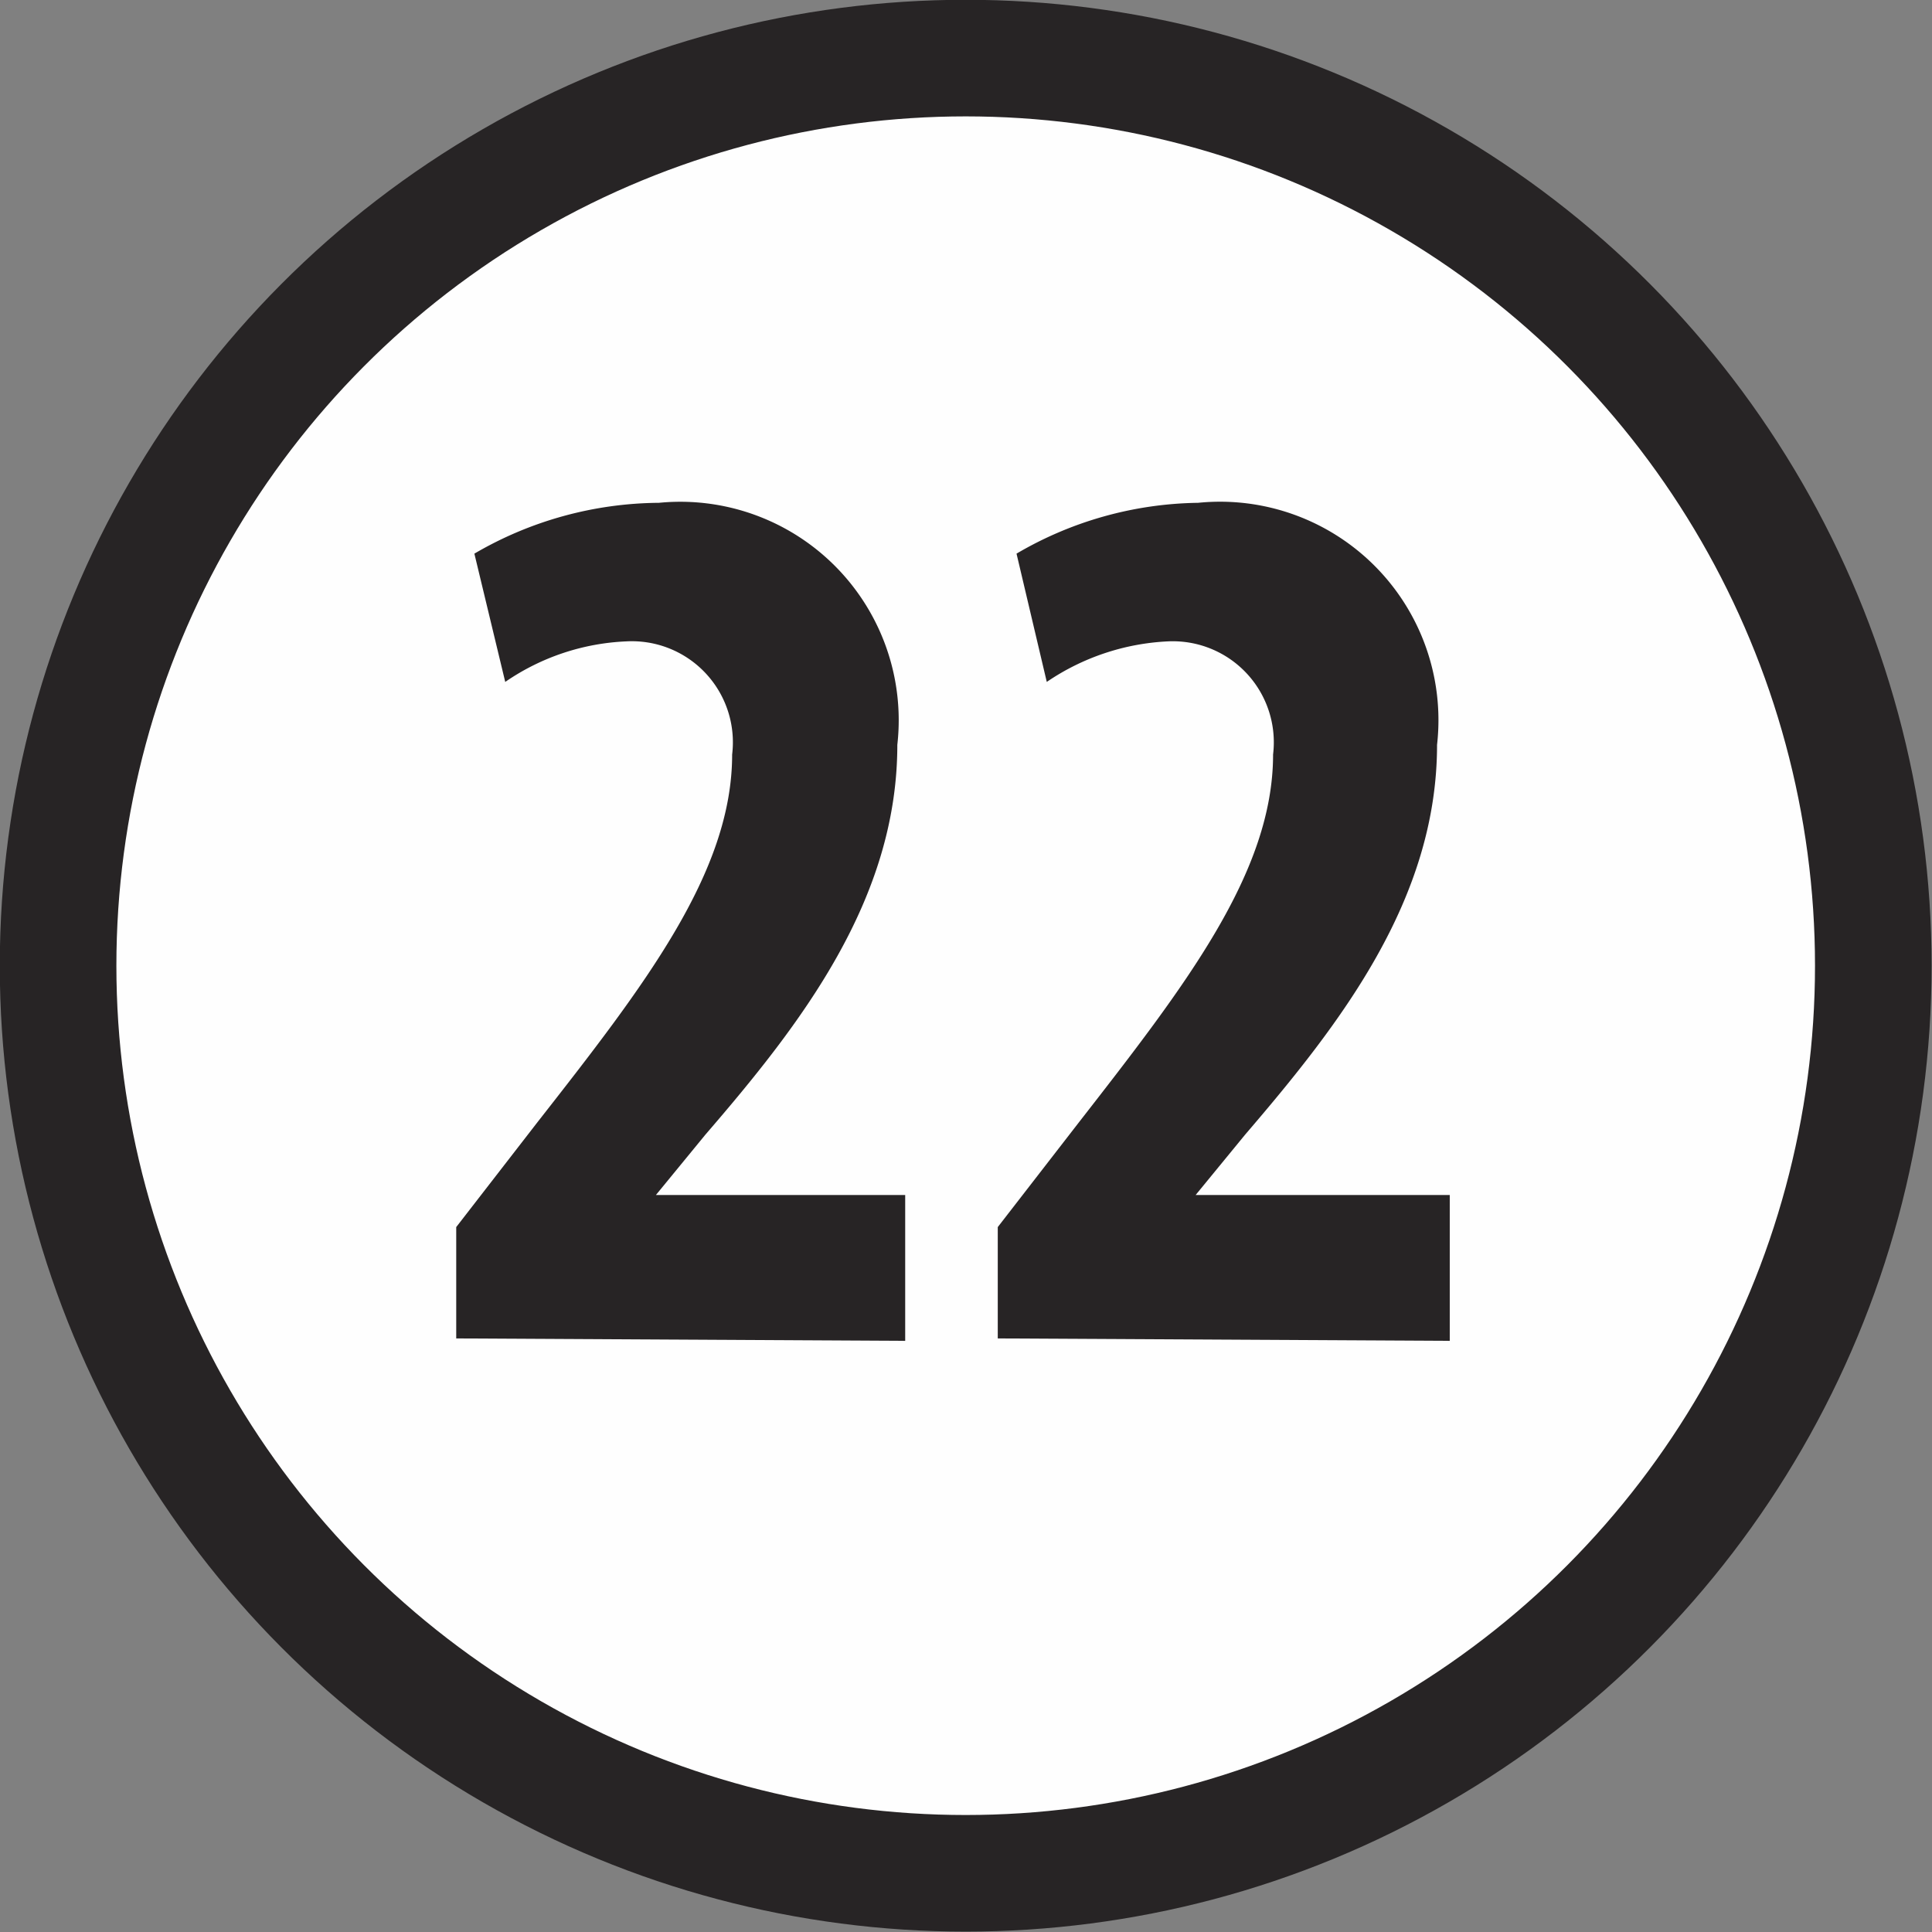
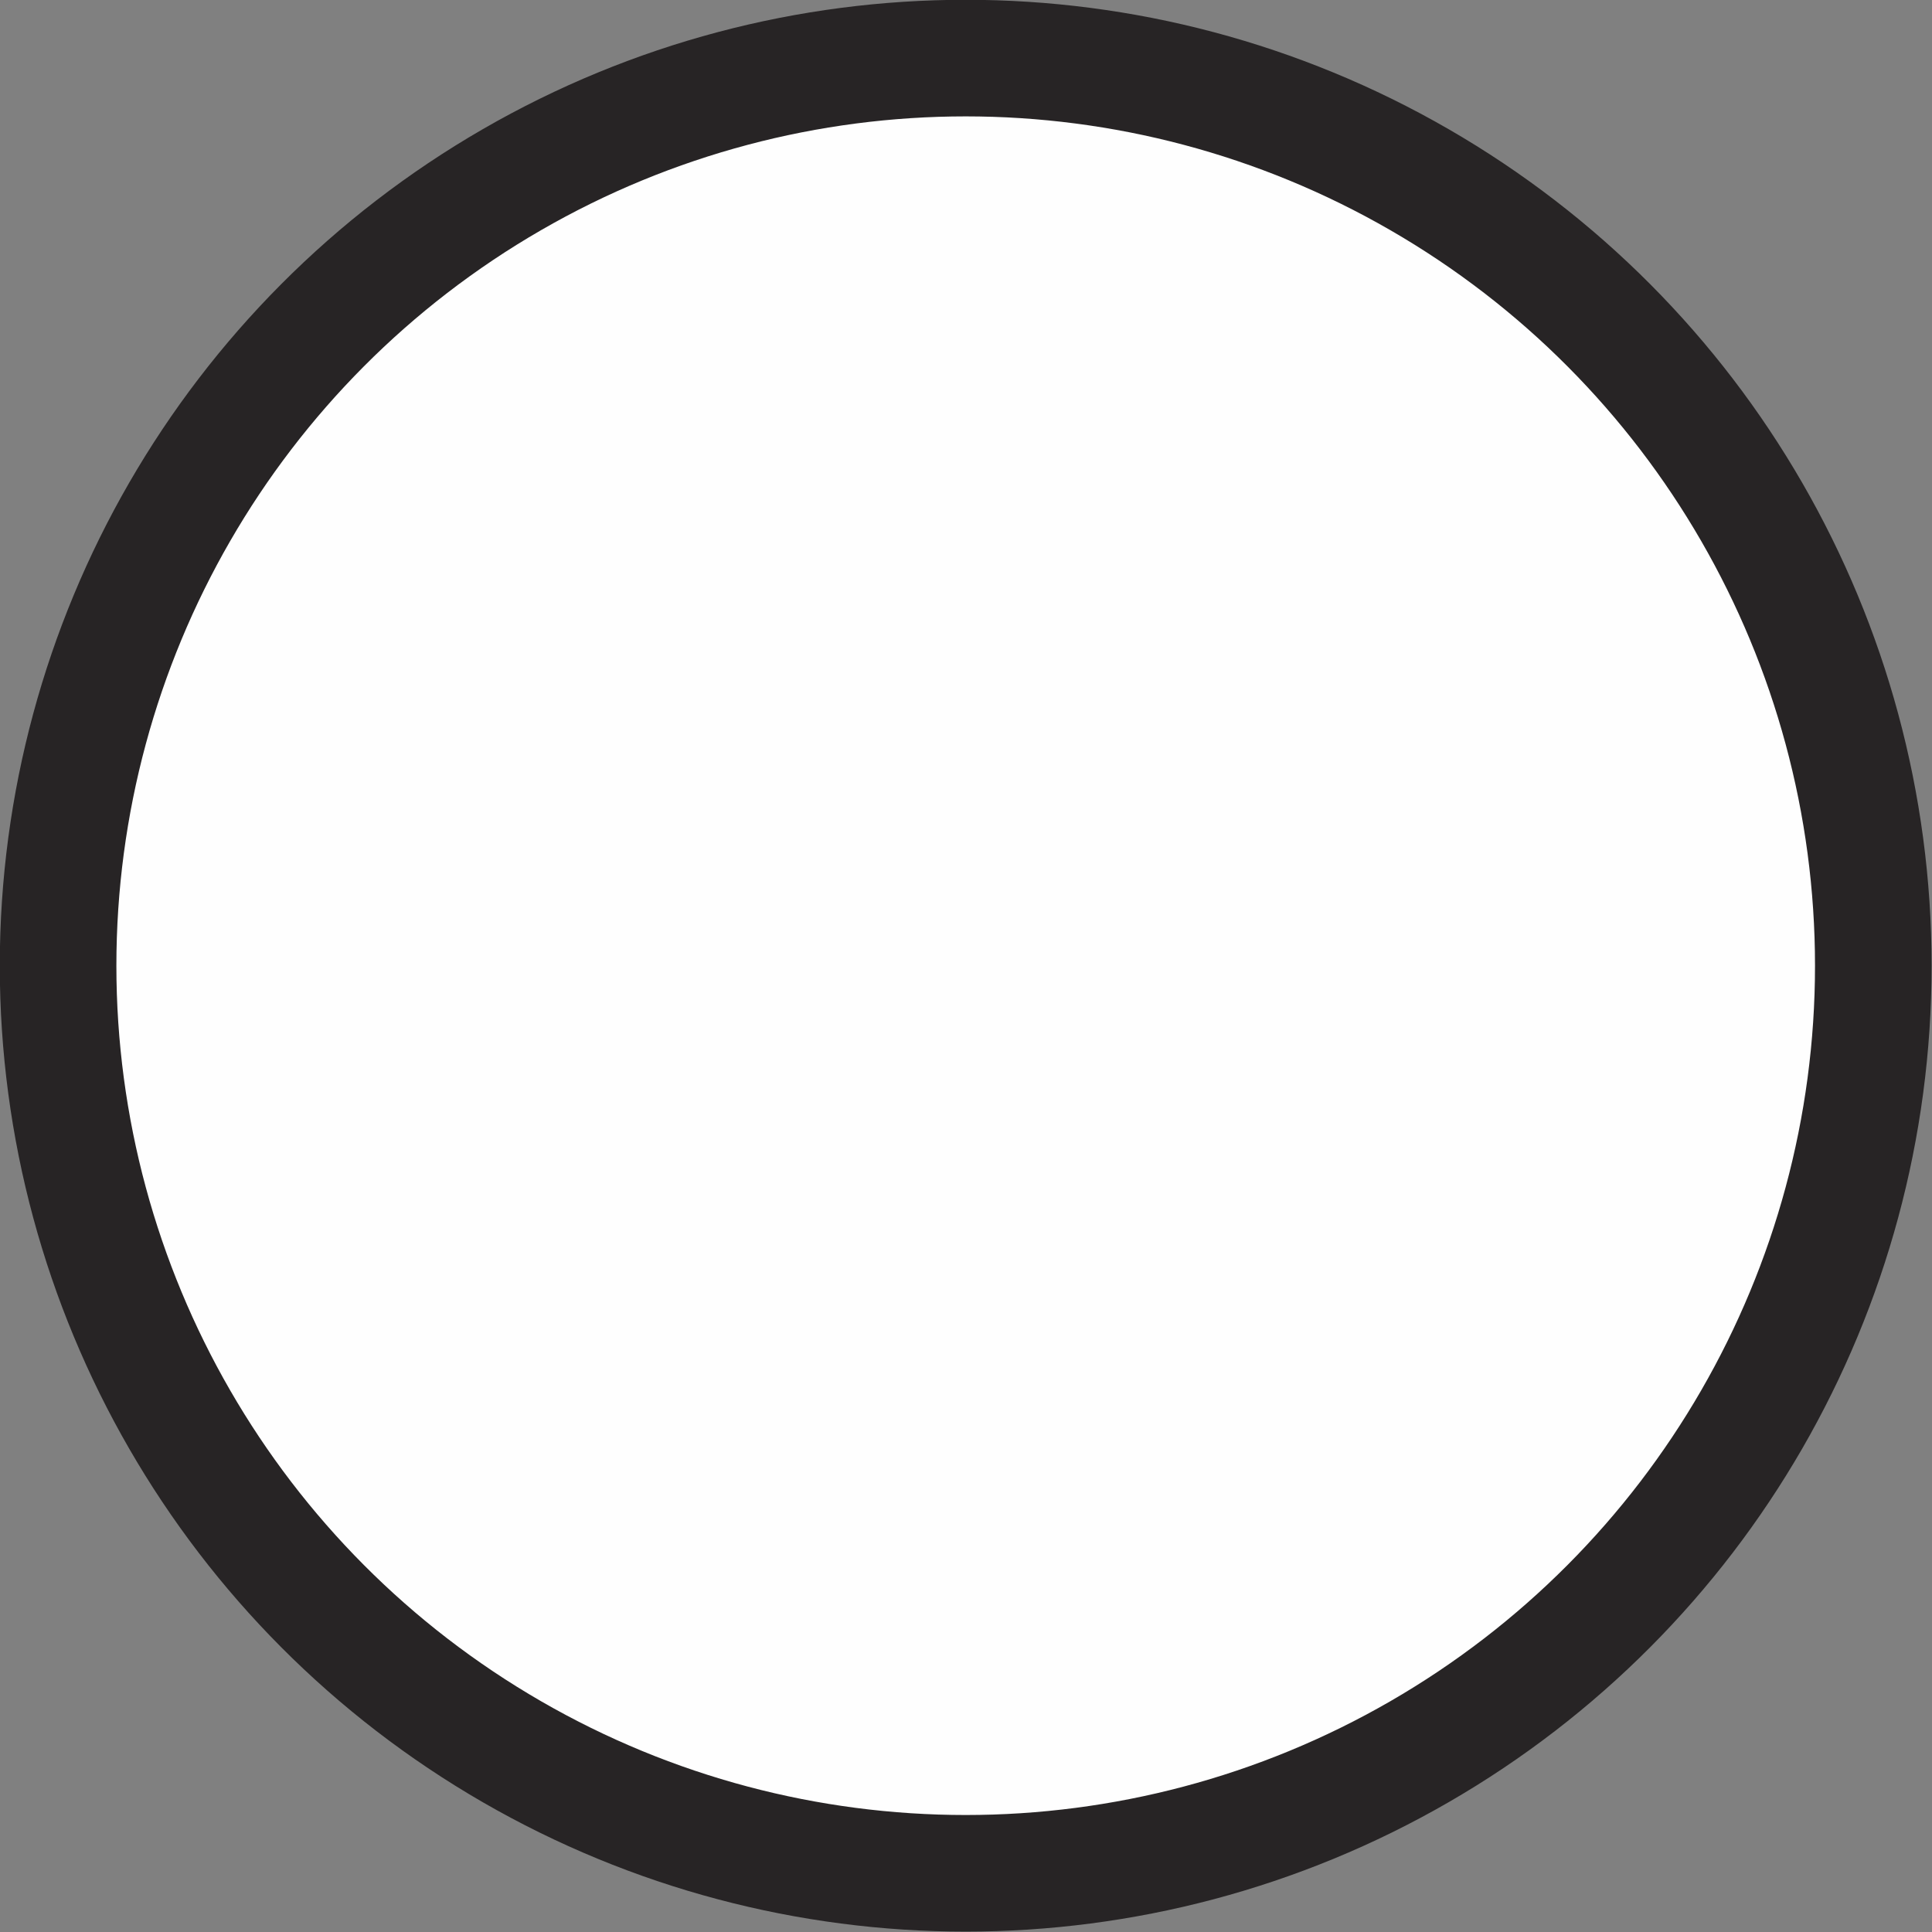
<svg xmlns="http://www.w3.org/2000/svg" viewBox="0 0 31.93 31.93">
  <rect x="0" y="0" width="31.93" height="31.93" fill="#808080" stroke="none" />
  <title>BT4-Location</title>
  <circle cx="15.96" cy="15.96" r="15" style="fill:#fefefe;stroke:#272425;stroke-miterlimit:10;stroke-width:1.927px" />
-   <path d="M11.58,26.16V24.32l1.34-1.73c1.77-2.26,3.22-4.13,3.22-6.08a1.67,1.67,0,0,0-1.75-1.87,3.81,3.81,0,0,0-2,.67l-.51-2.12a6.12,6.12,0,0,1,3.05-.84,3.61,3.61,0,0,1,3.94,4c0,2.56-1.59,4.61-3.17,6.44l-.82,1v0H19v2.41Z" transform="translate(-4.04 -4.04)" style="fill:#272425" />
-   <path d="M20.53,26.16V24.32l1.34-1.73c1.76-2.26,3.21-4.13,3.21-6.08a1.67,1.67,0,0,0-1.74-1.87,3.88,3.88,0,0,0-2,.67l-.5-2.12a6.08,6.08,0,0,1,3-.84,3.61,3.61,0,0,1,3.95,4c0,2.56-1.6,4.61-3.17,6.44l-.82,1v0H28v2.41Z" transform="translate(-4.04 -4.04)" style="fill:#272425" />
</svg>